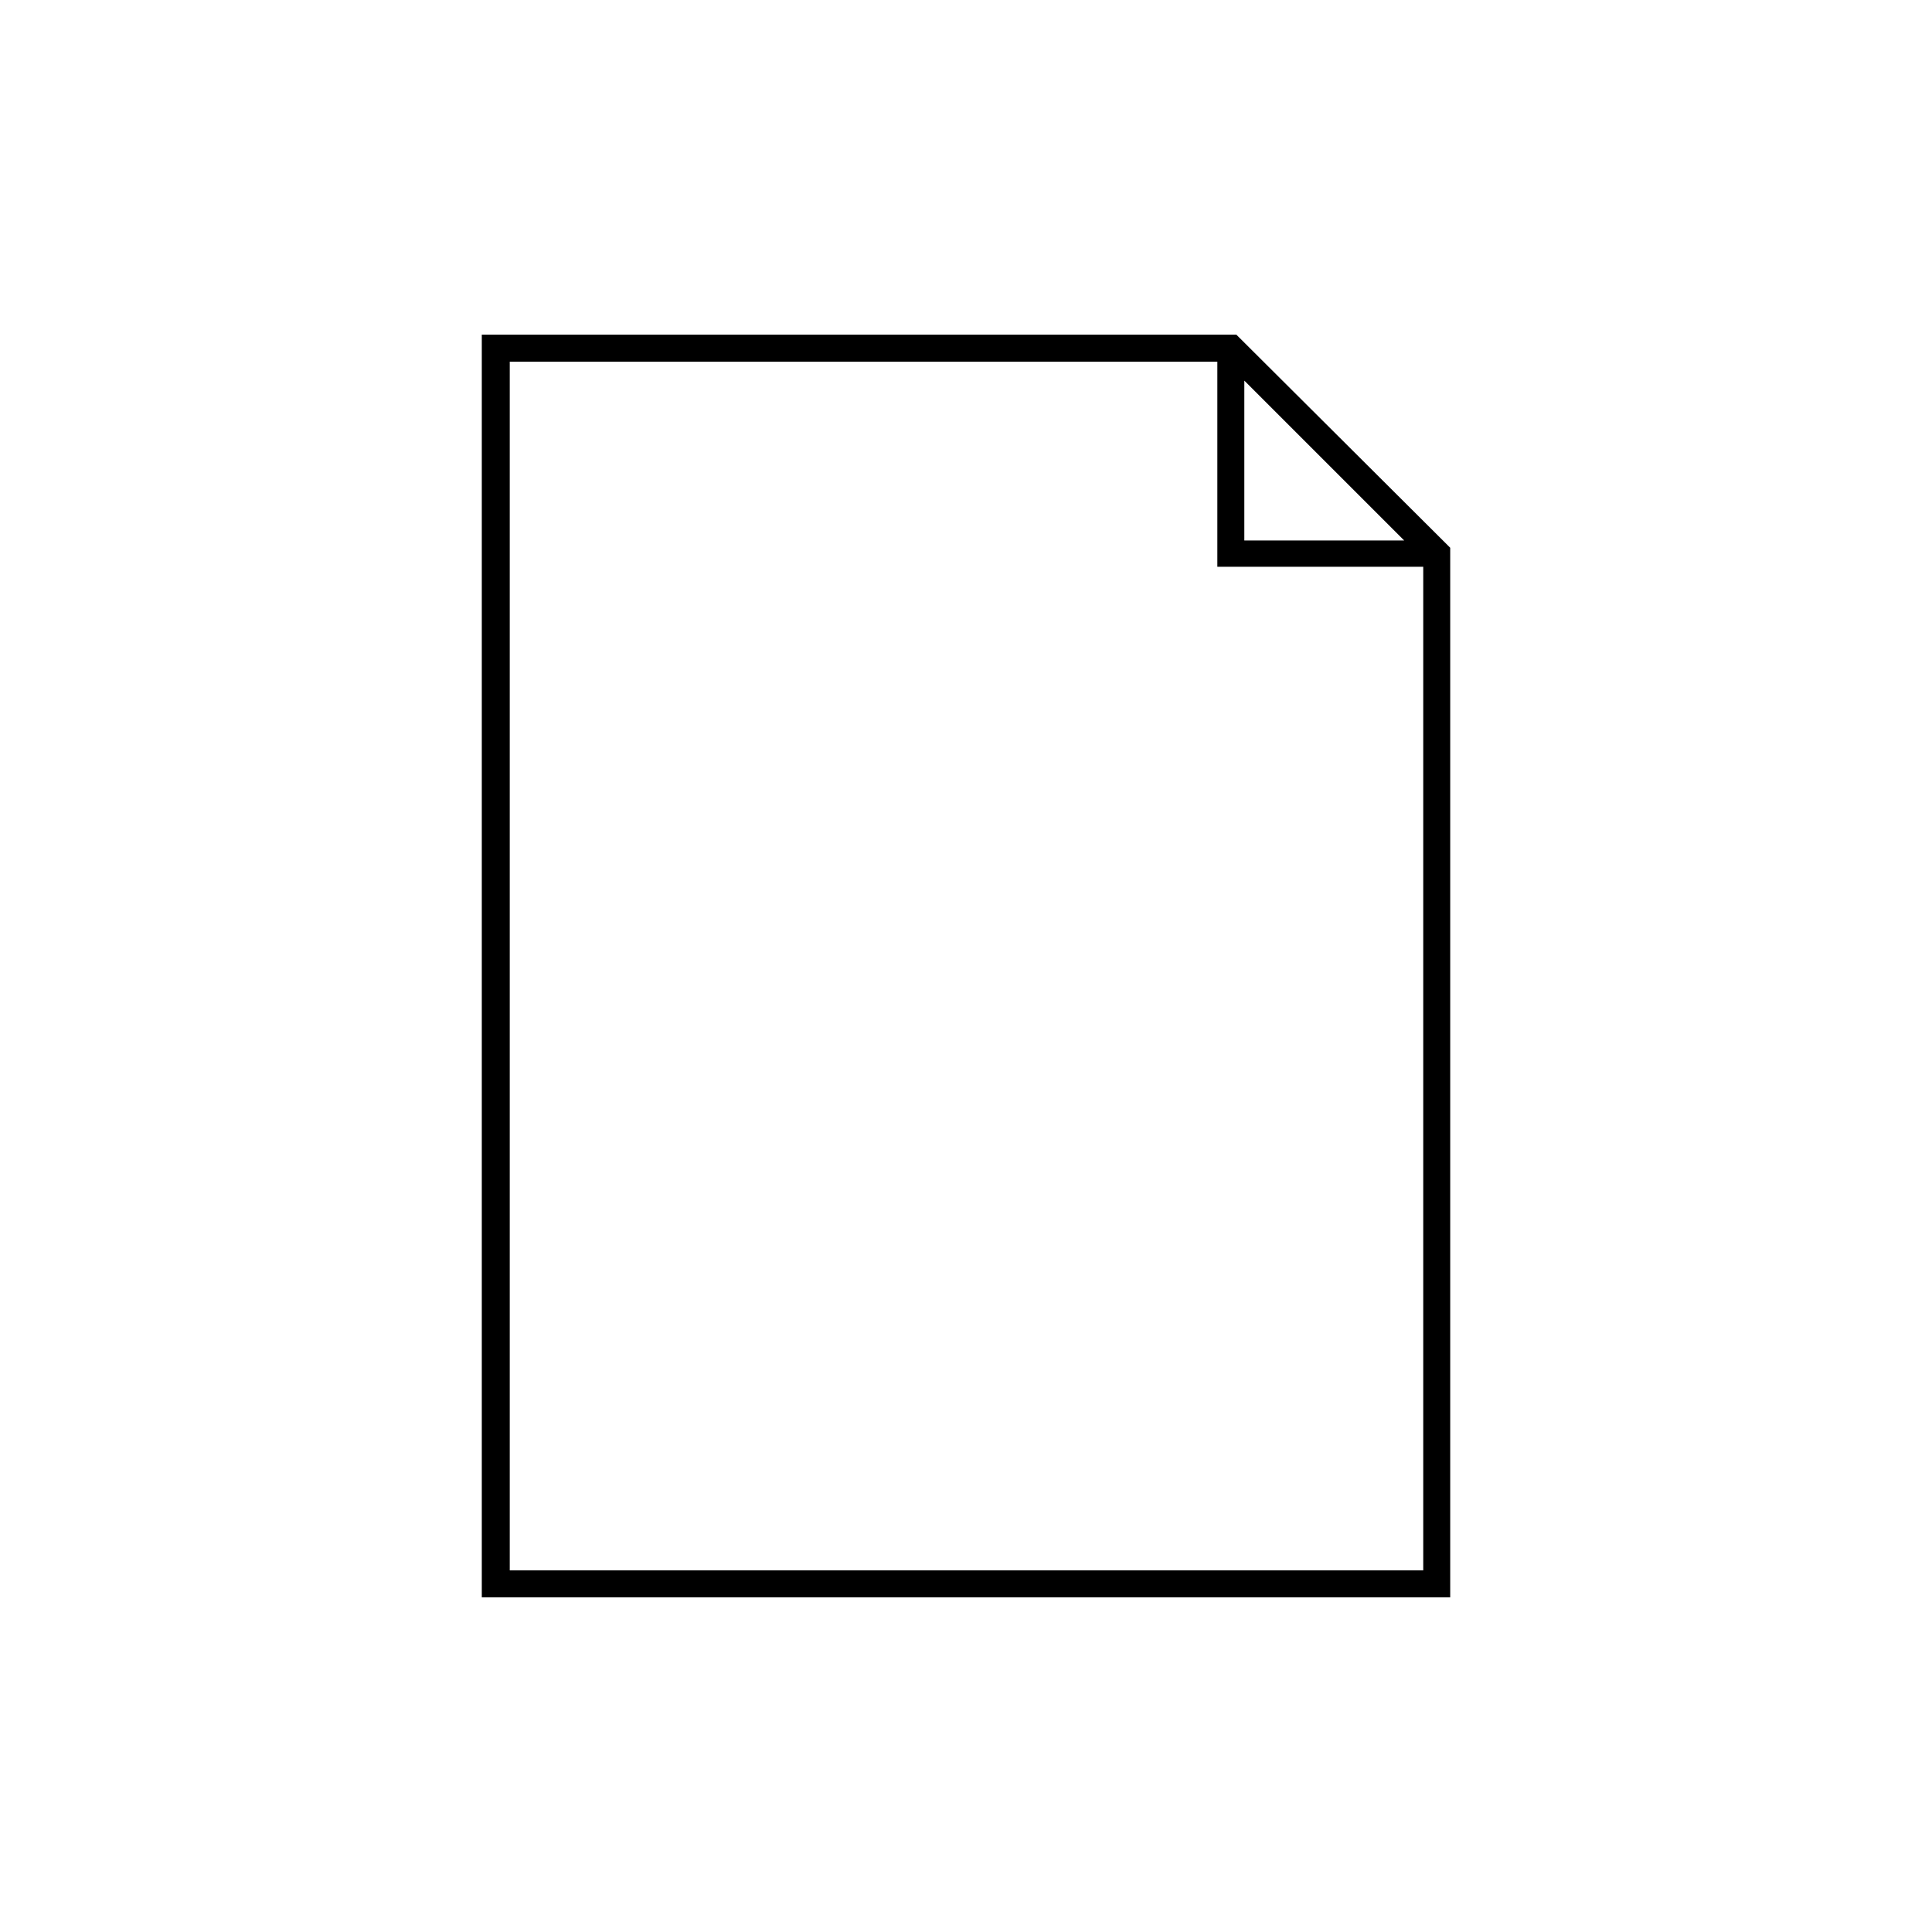
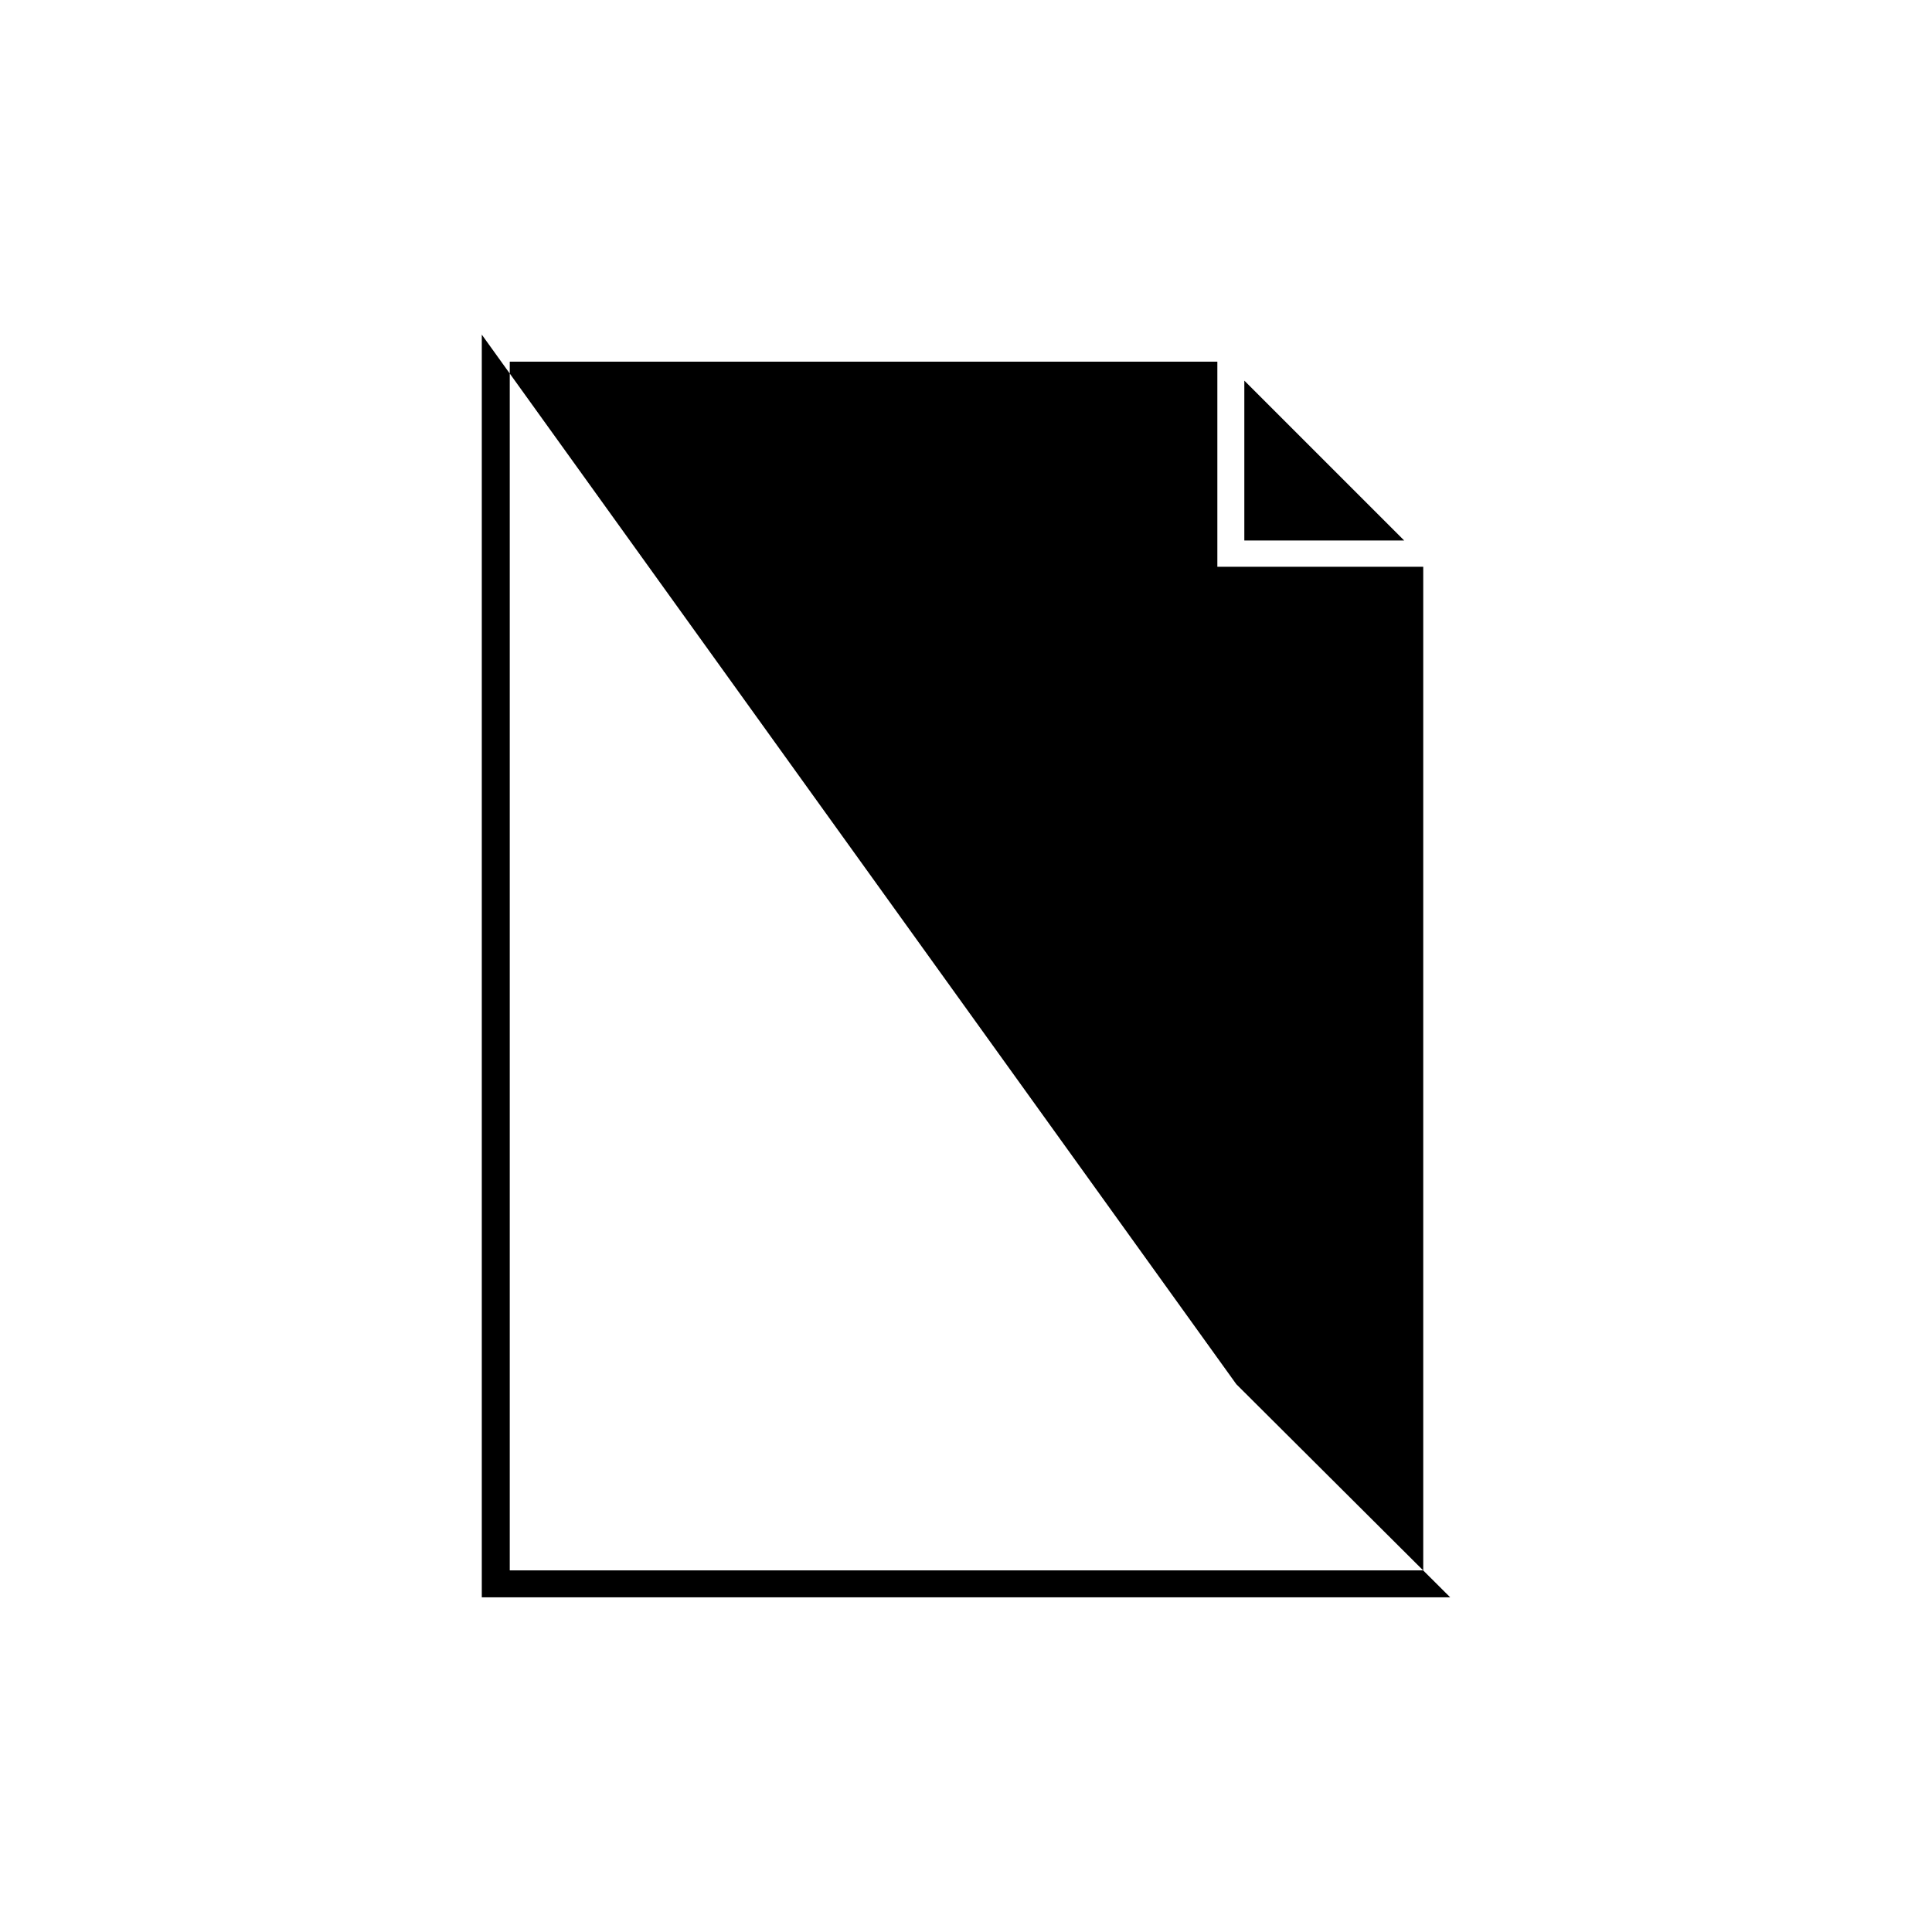
<svg xmlns="http://www.w3.org/2000/svg" fill="#000000" width="800px" height="800px" version="1.1" viewBox="144 144 512 512">
-   <path d="m271.68 232.68v334.63h256.64v-278.15l-56.68-56.477zm202.08 12.191 42.371 42.371h-42.371zm-194.67 315.29v-320.32h187.52v54.363h54.562v265.96z" />
+   <path d="m271.68 232.68v334.63h256.64l-56.68-56.477zm202.08 12.191 42.371 42.371h-42.371zm-194.67 315.29v-320.32h187.52v54.363h54.562v265.96z" />
</svg>